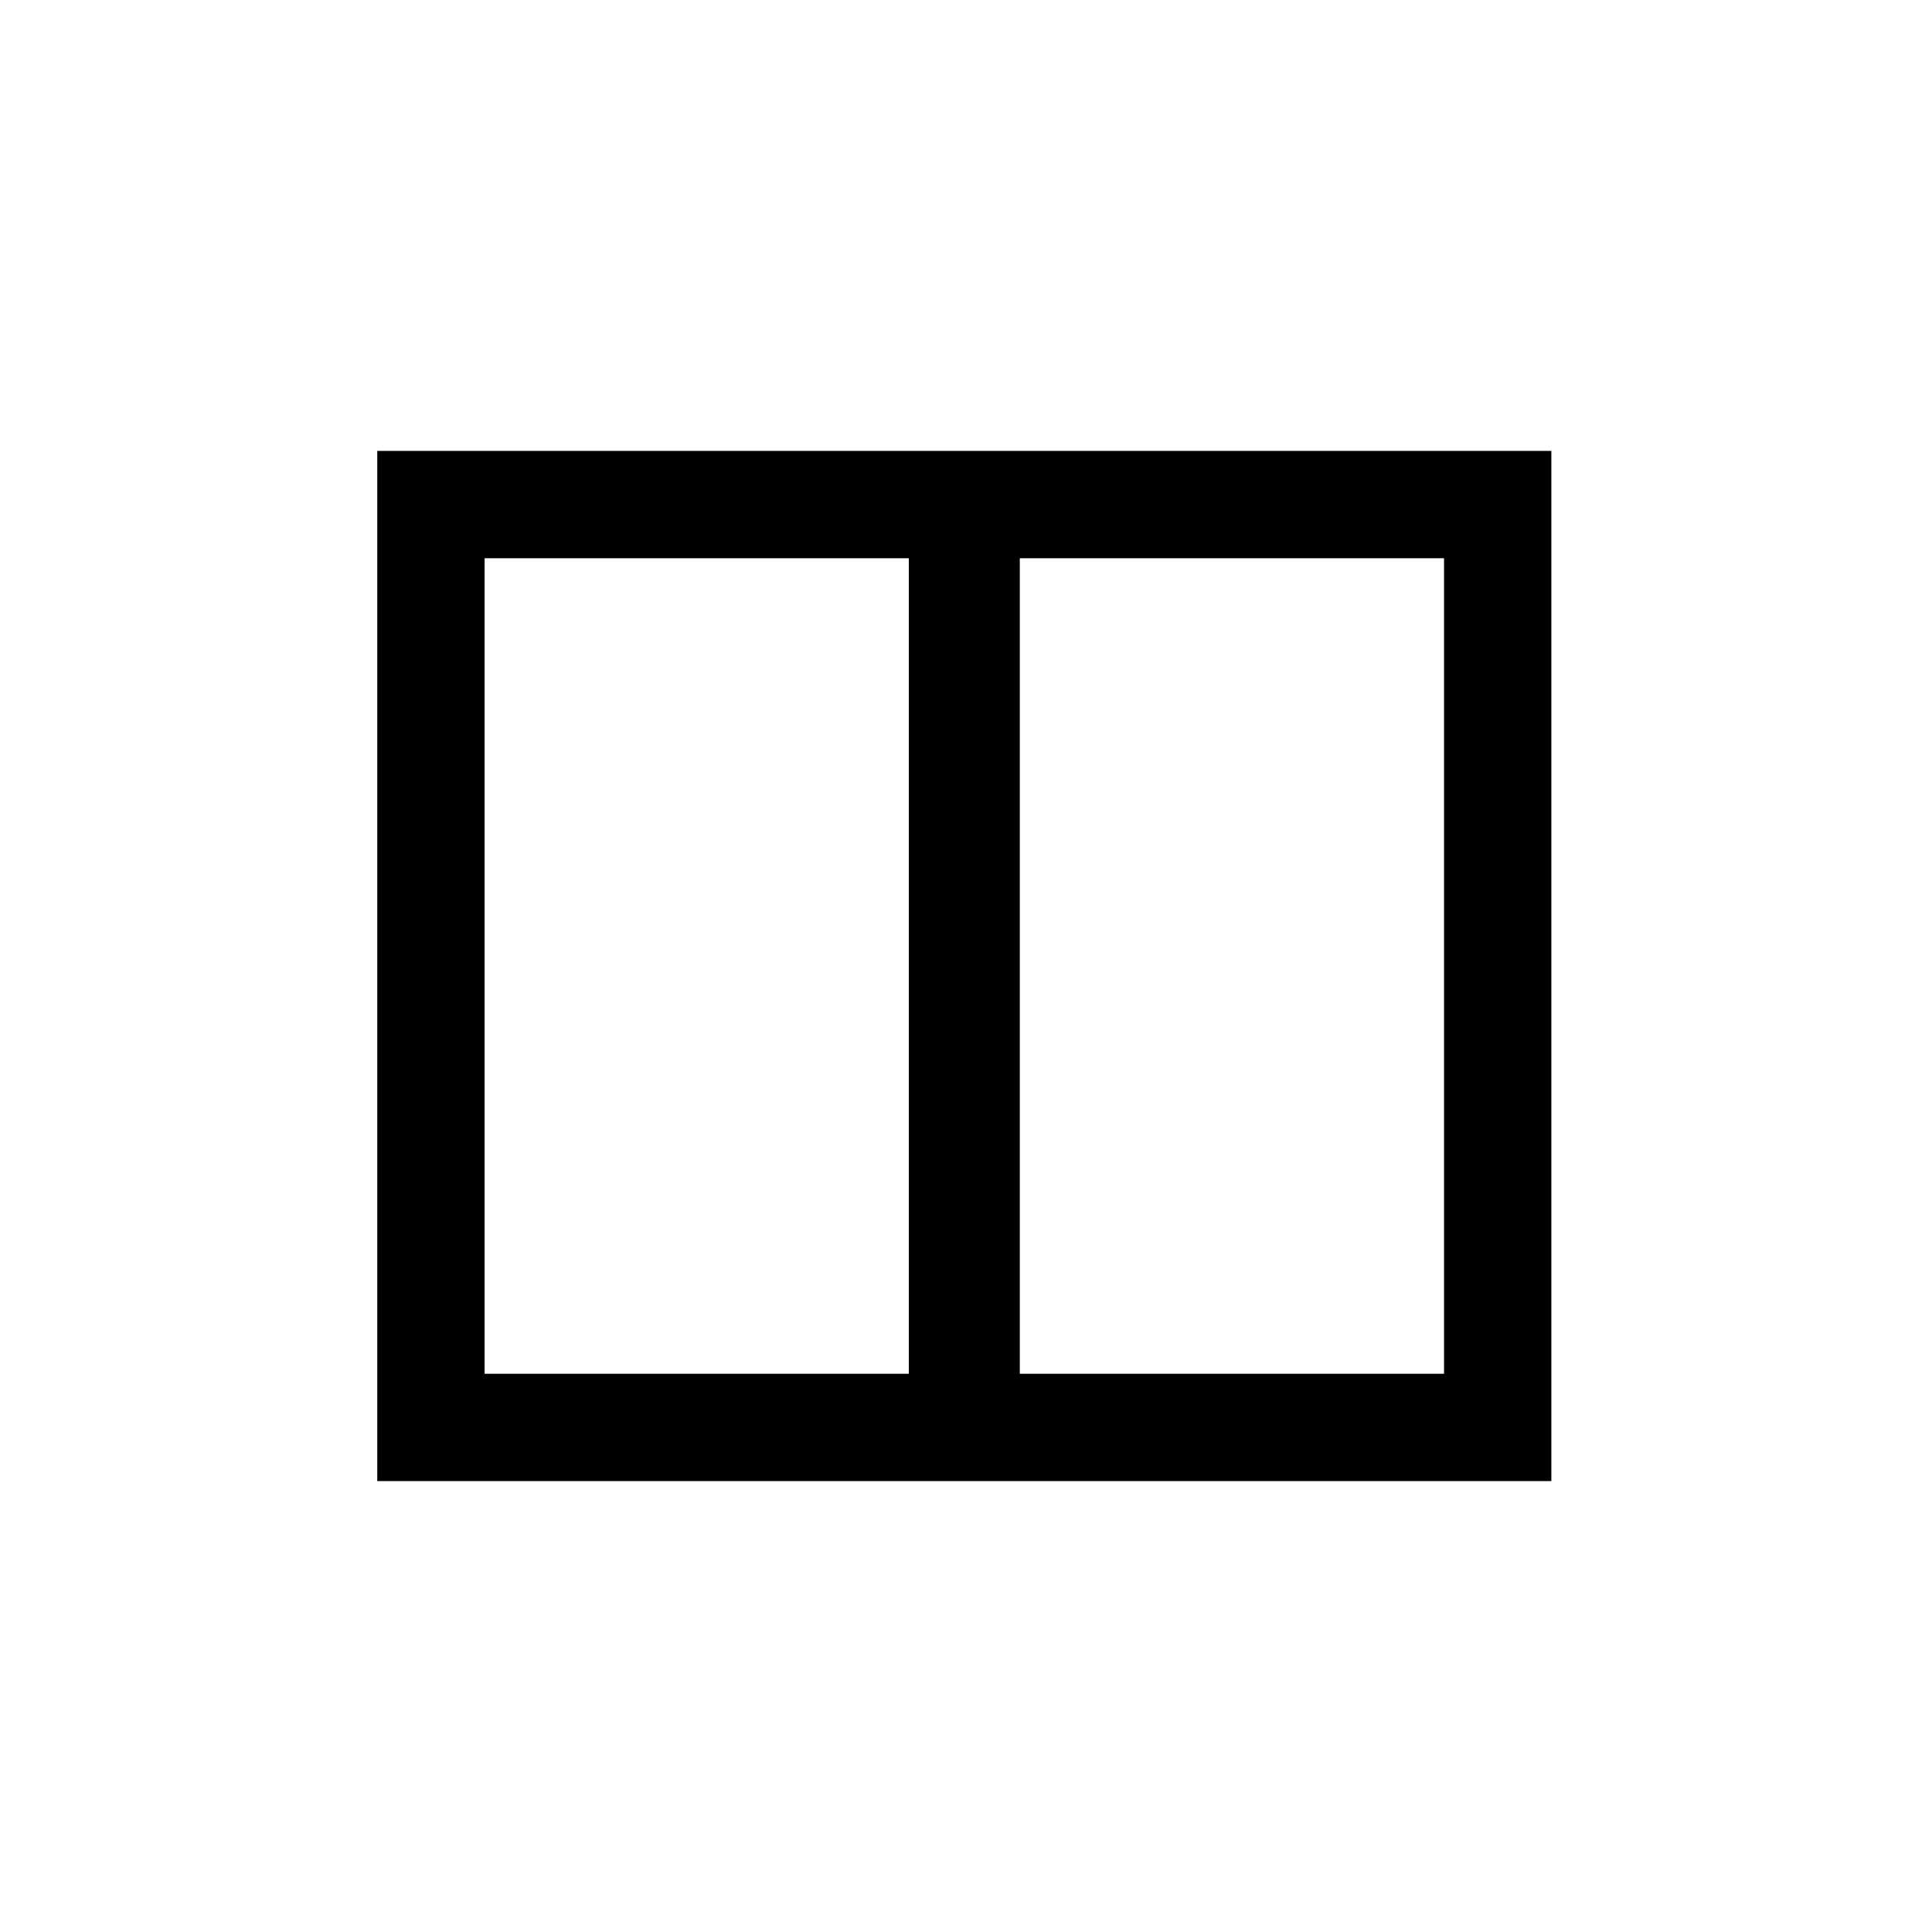
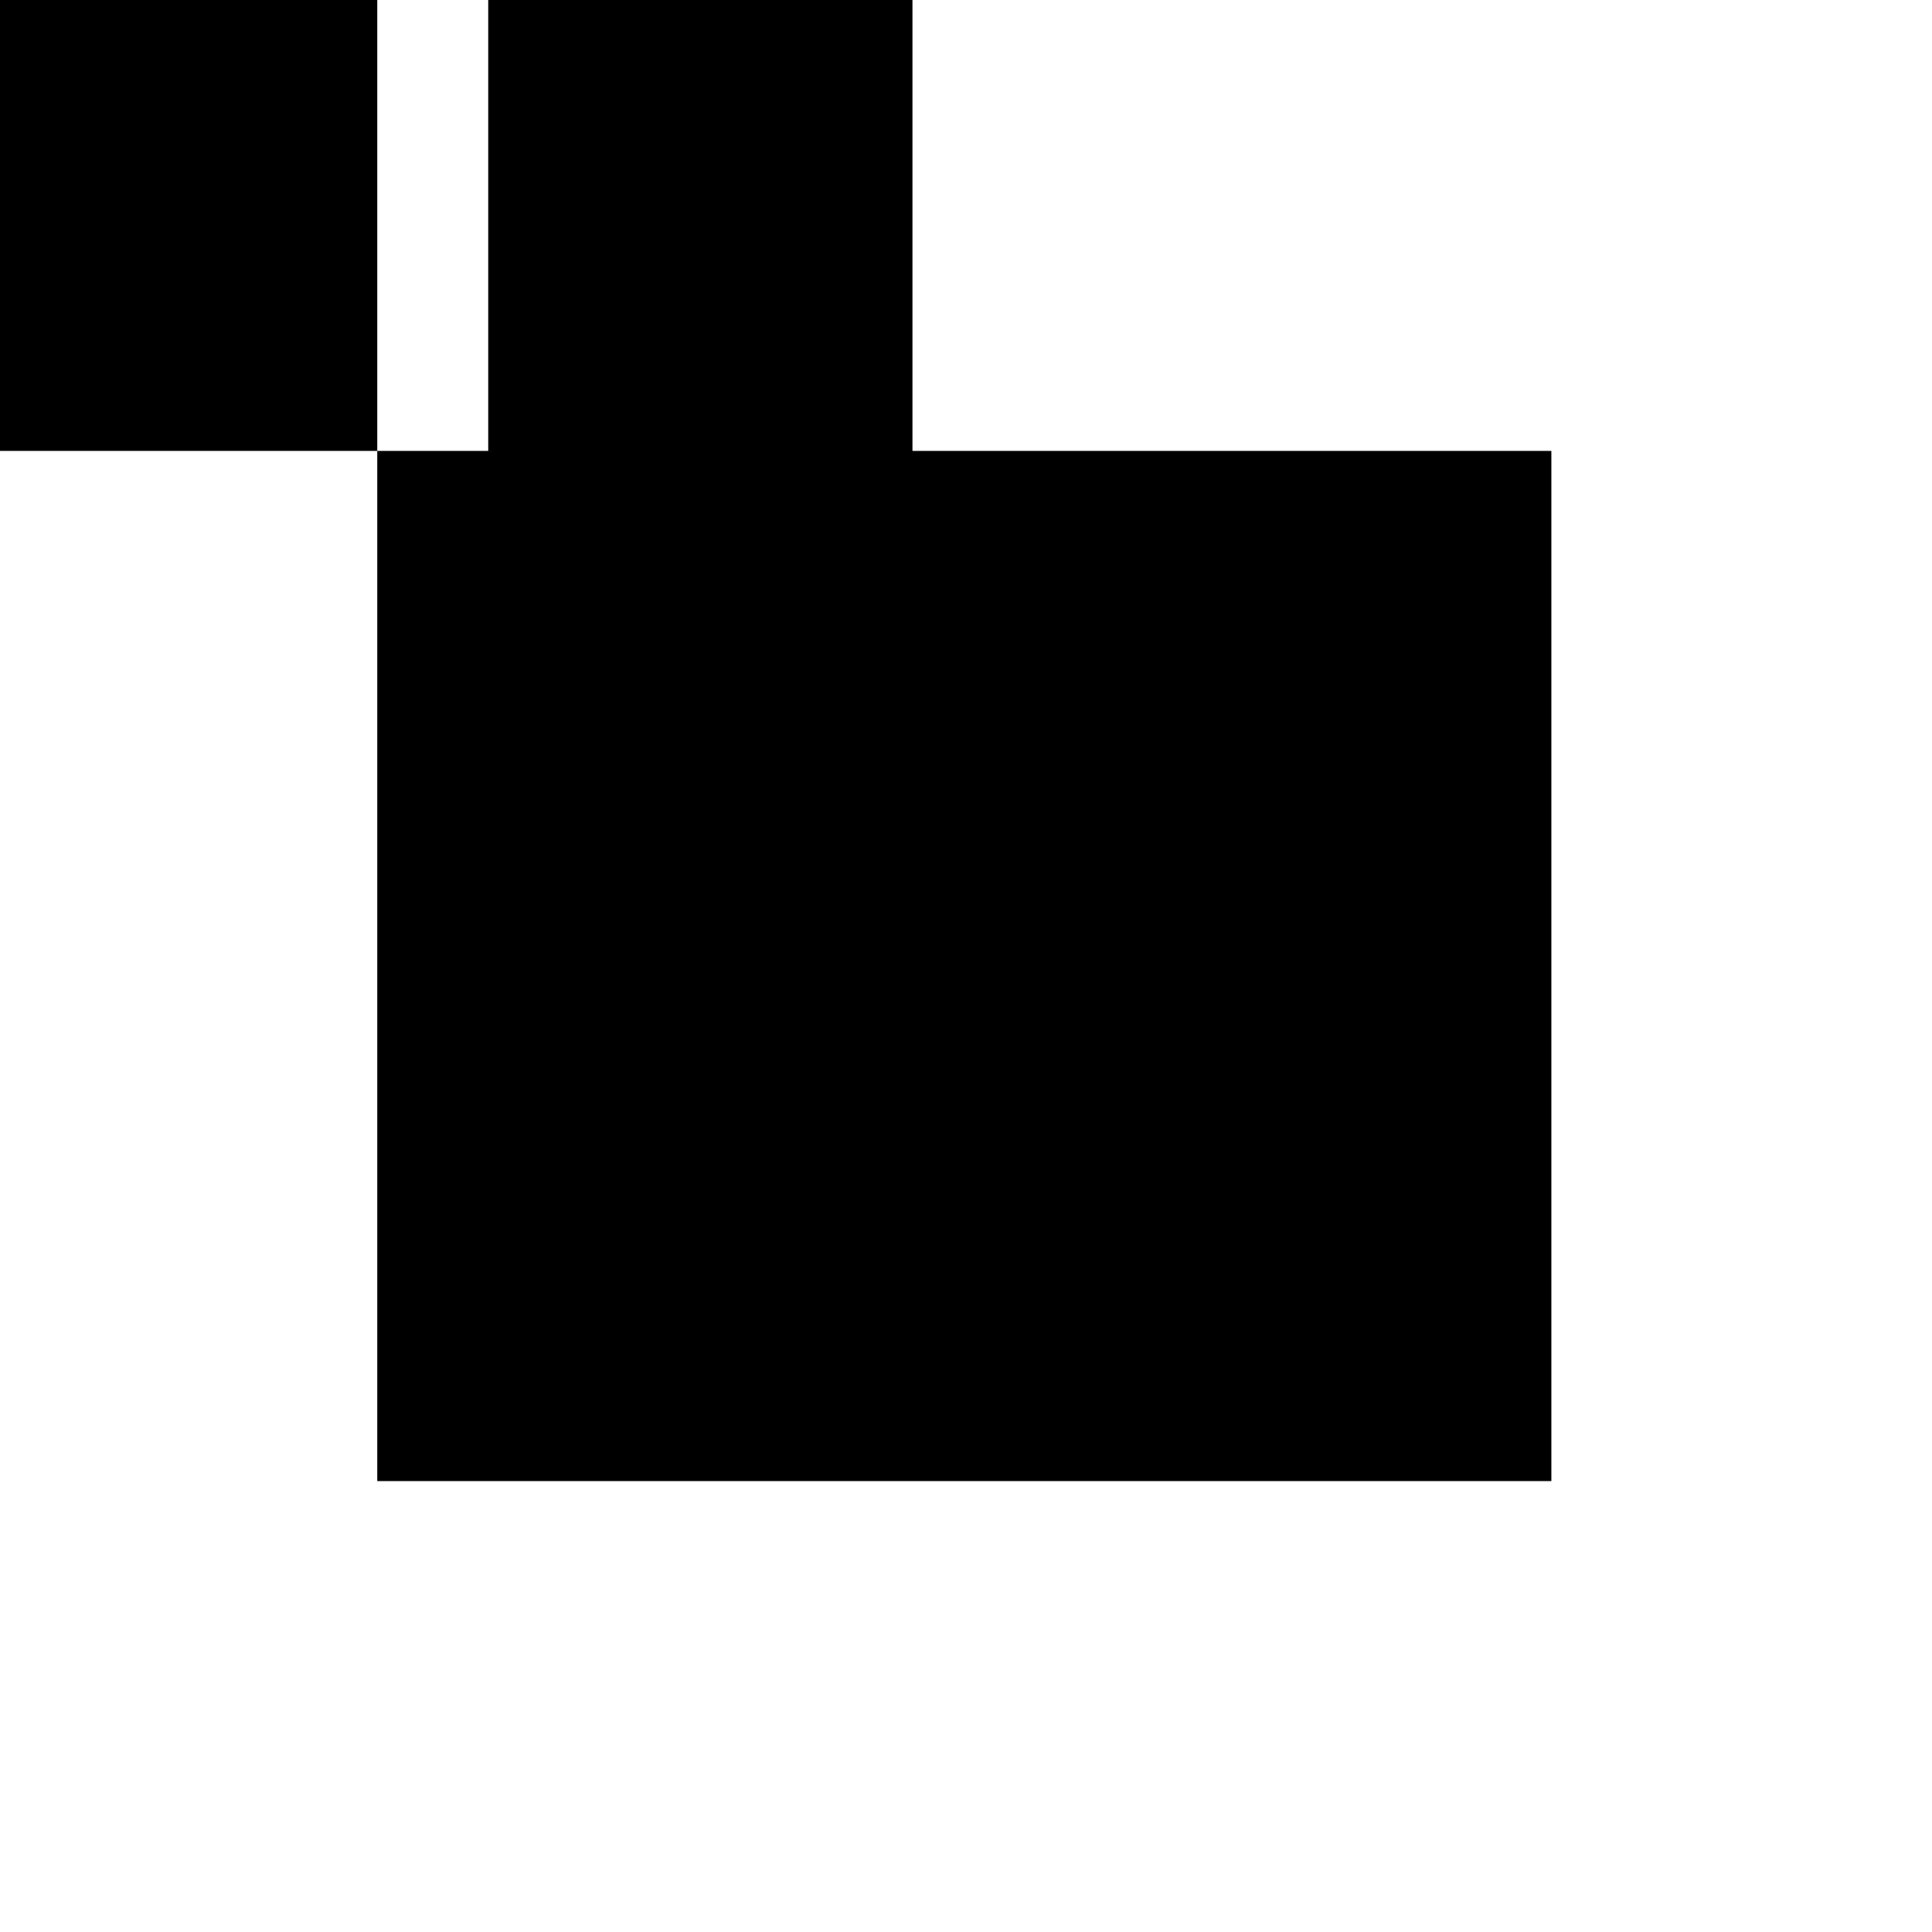
<svg xmlns="http://www.w3.org/2000/svg" id="Layer_1" viewBox="0 0 1080 1080" role="img" aria-label="Two columns icon" width="1080" height="1080">
-   <path d="m210.89,252.06v575.88h656.33V252.06H210.89Zm297.15,515.88h-237.15v-455.88h237.15v455.88Zm299.18,0h-237.15v-455.88h237.15v455.88Z" />
+   <path d="m210.89,252.06v575.88h656.33V252.06H210.89Zh-237.15v-455.88h237.15v455.88Zm299.18,0h-237.15v-455.88h237.15v455.88Z" />
</svg>